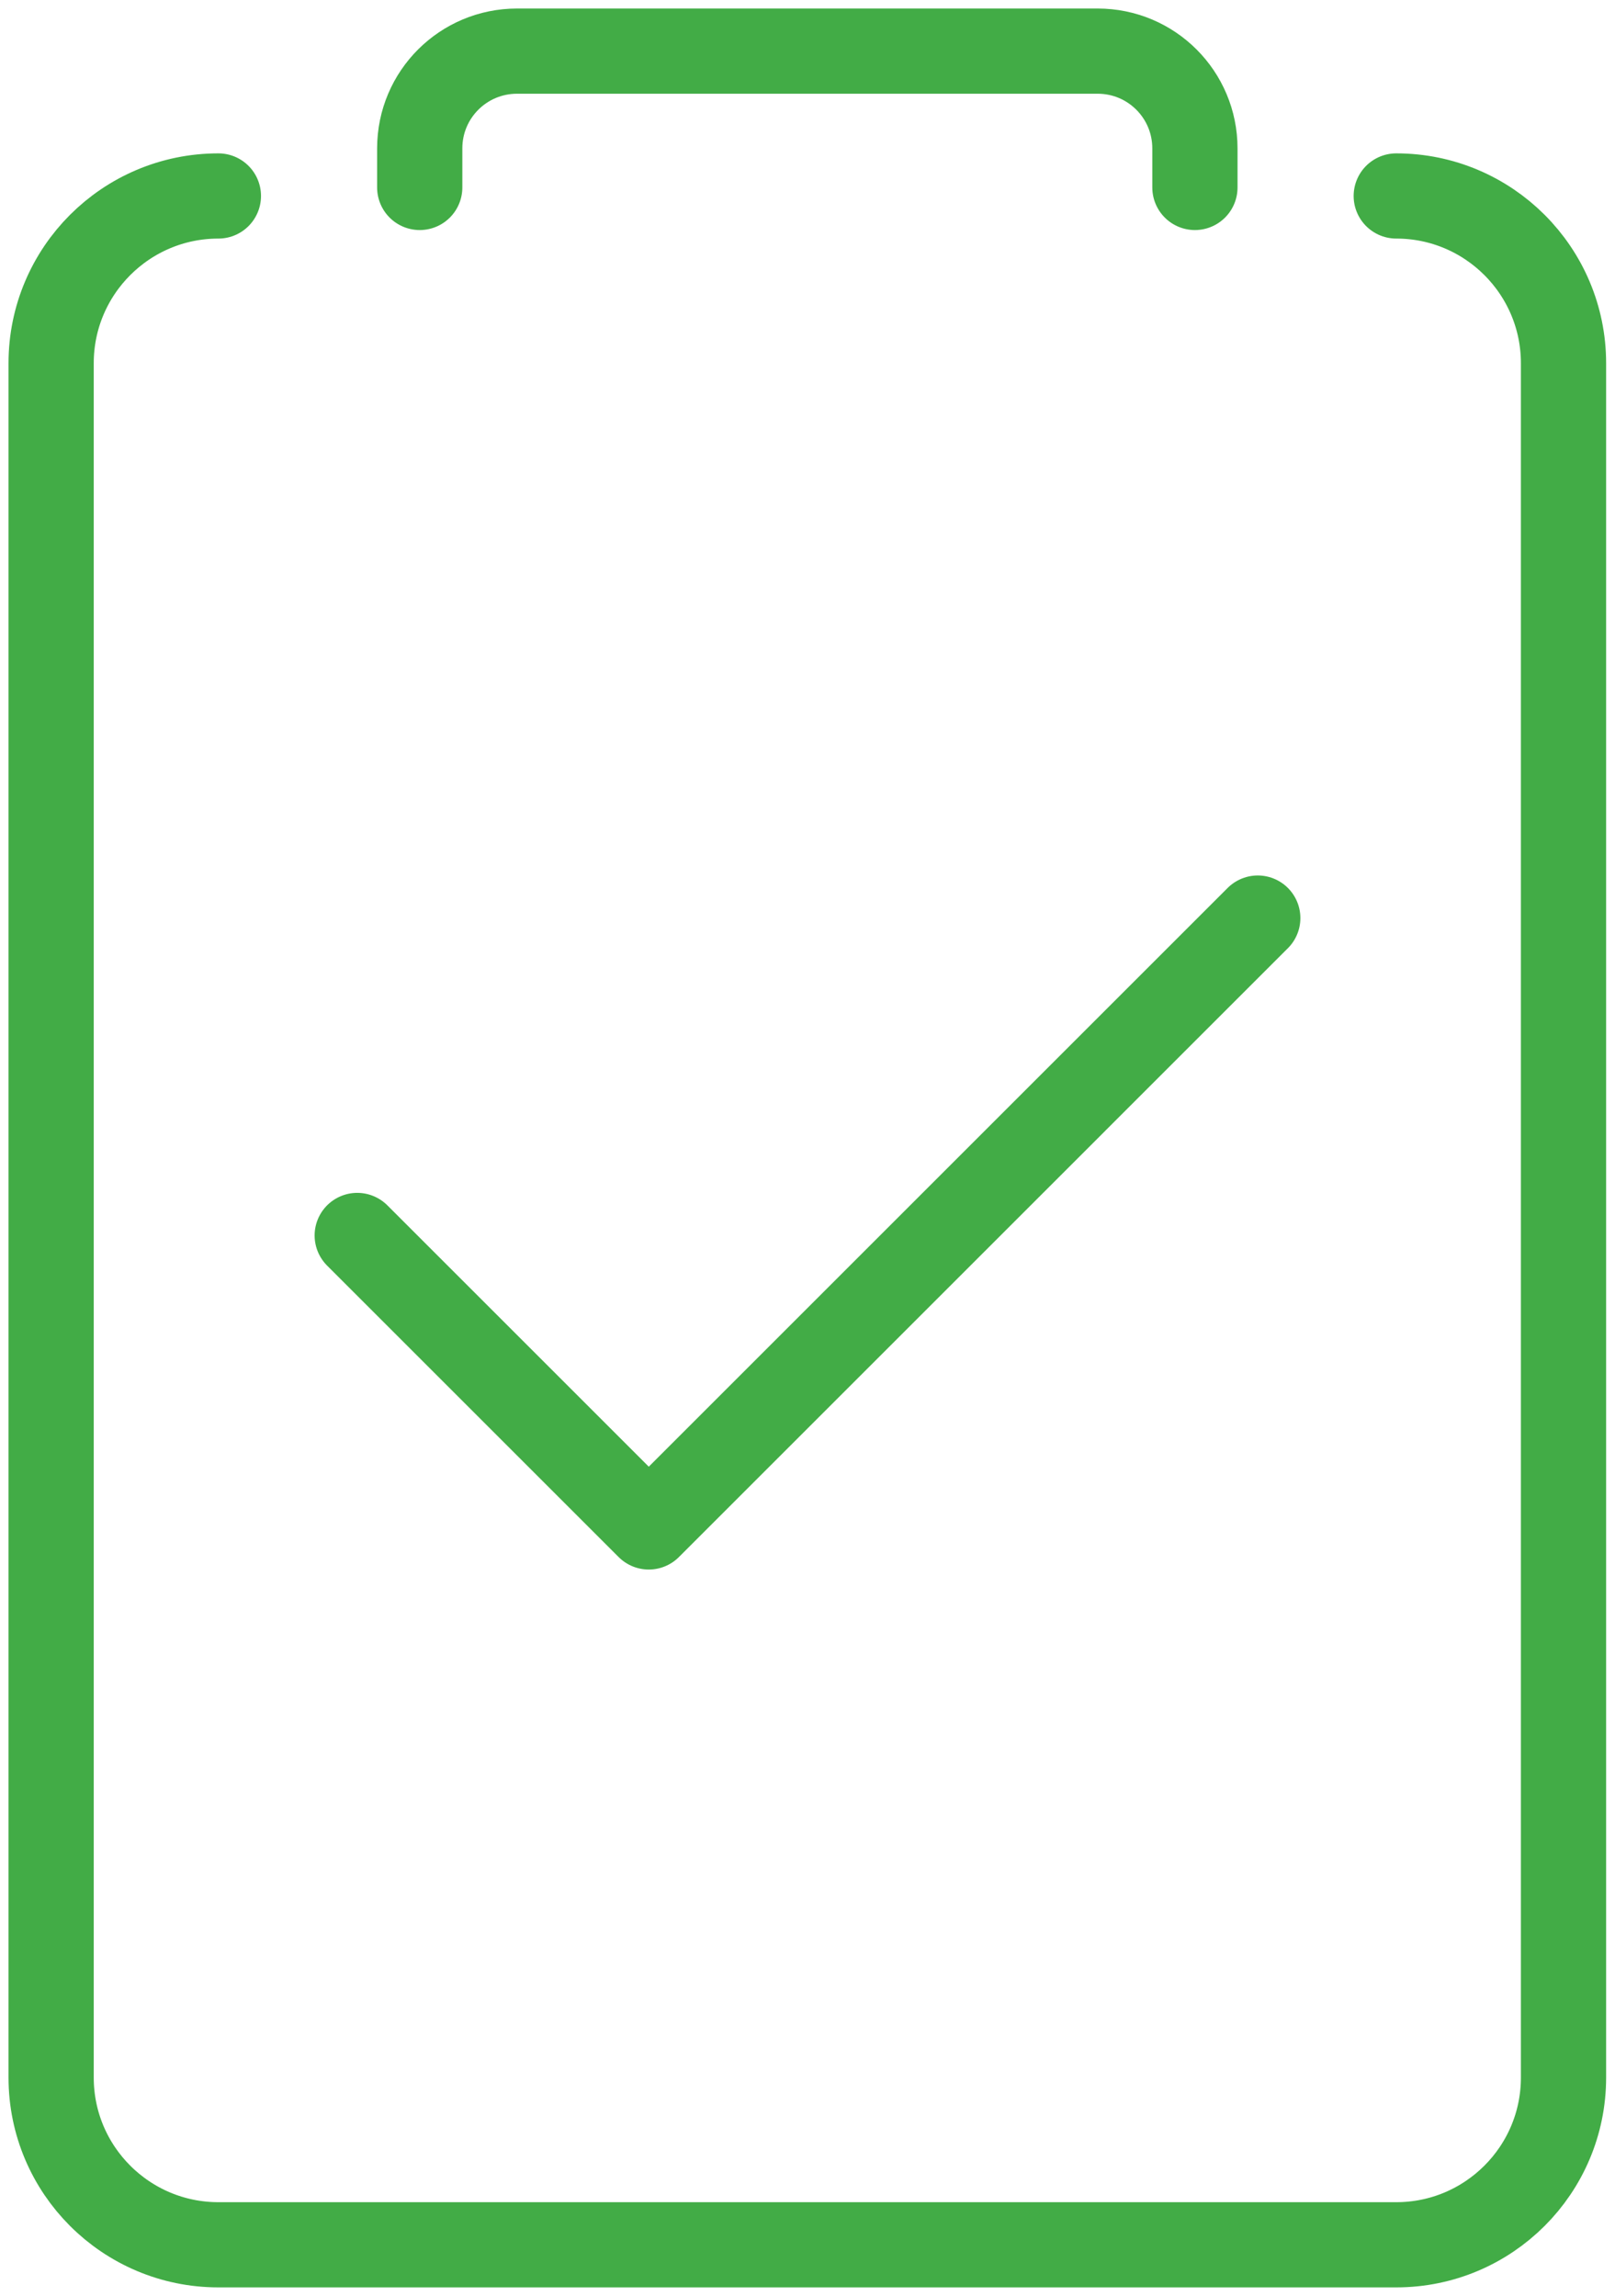
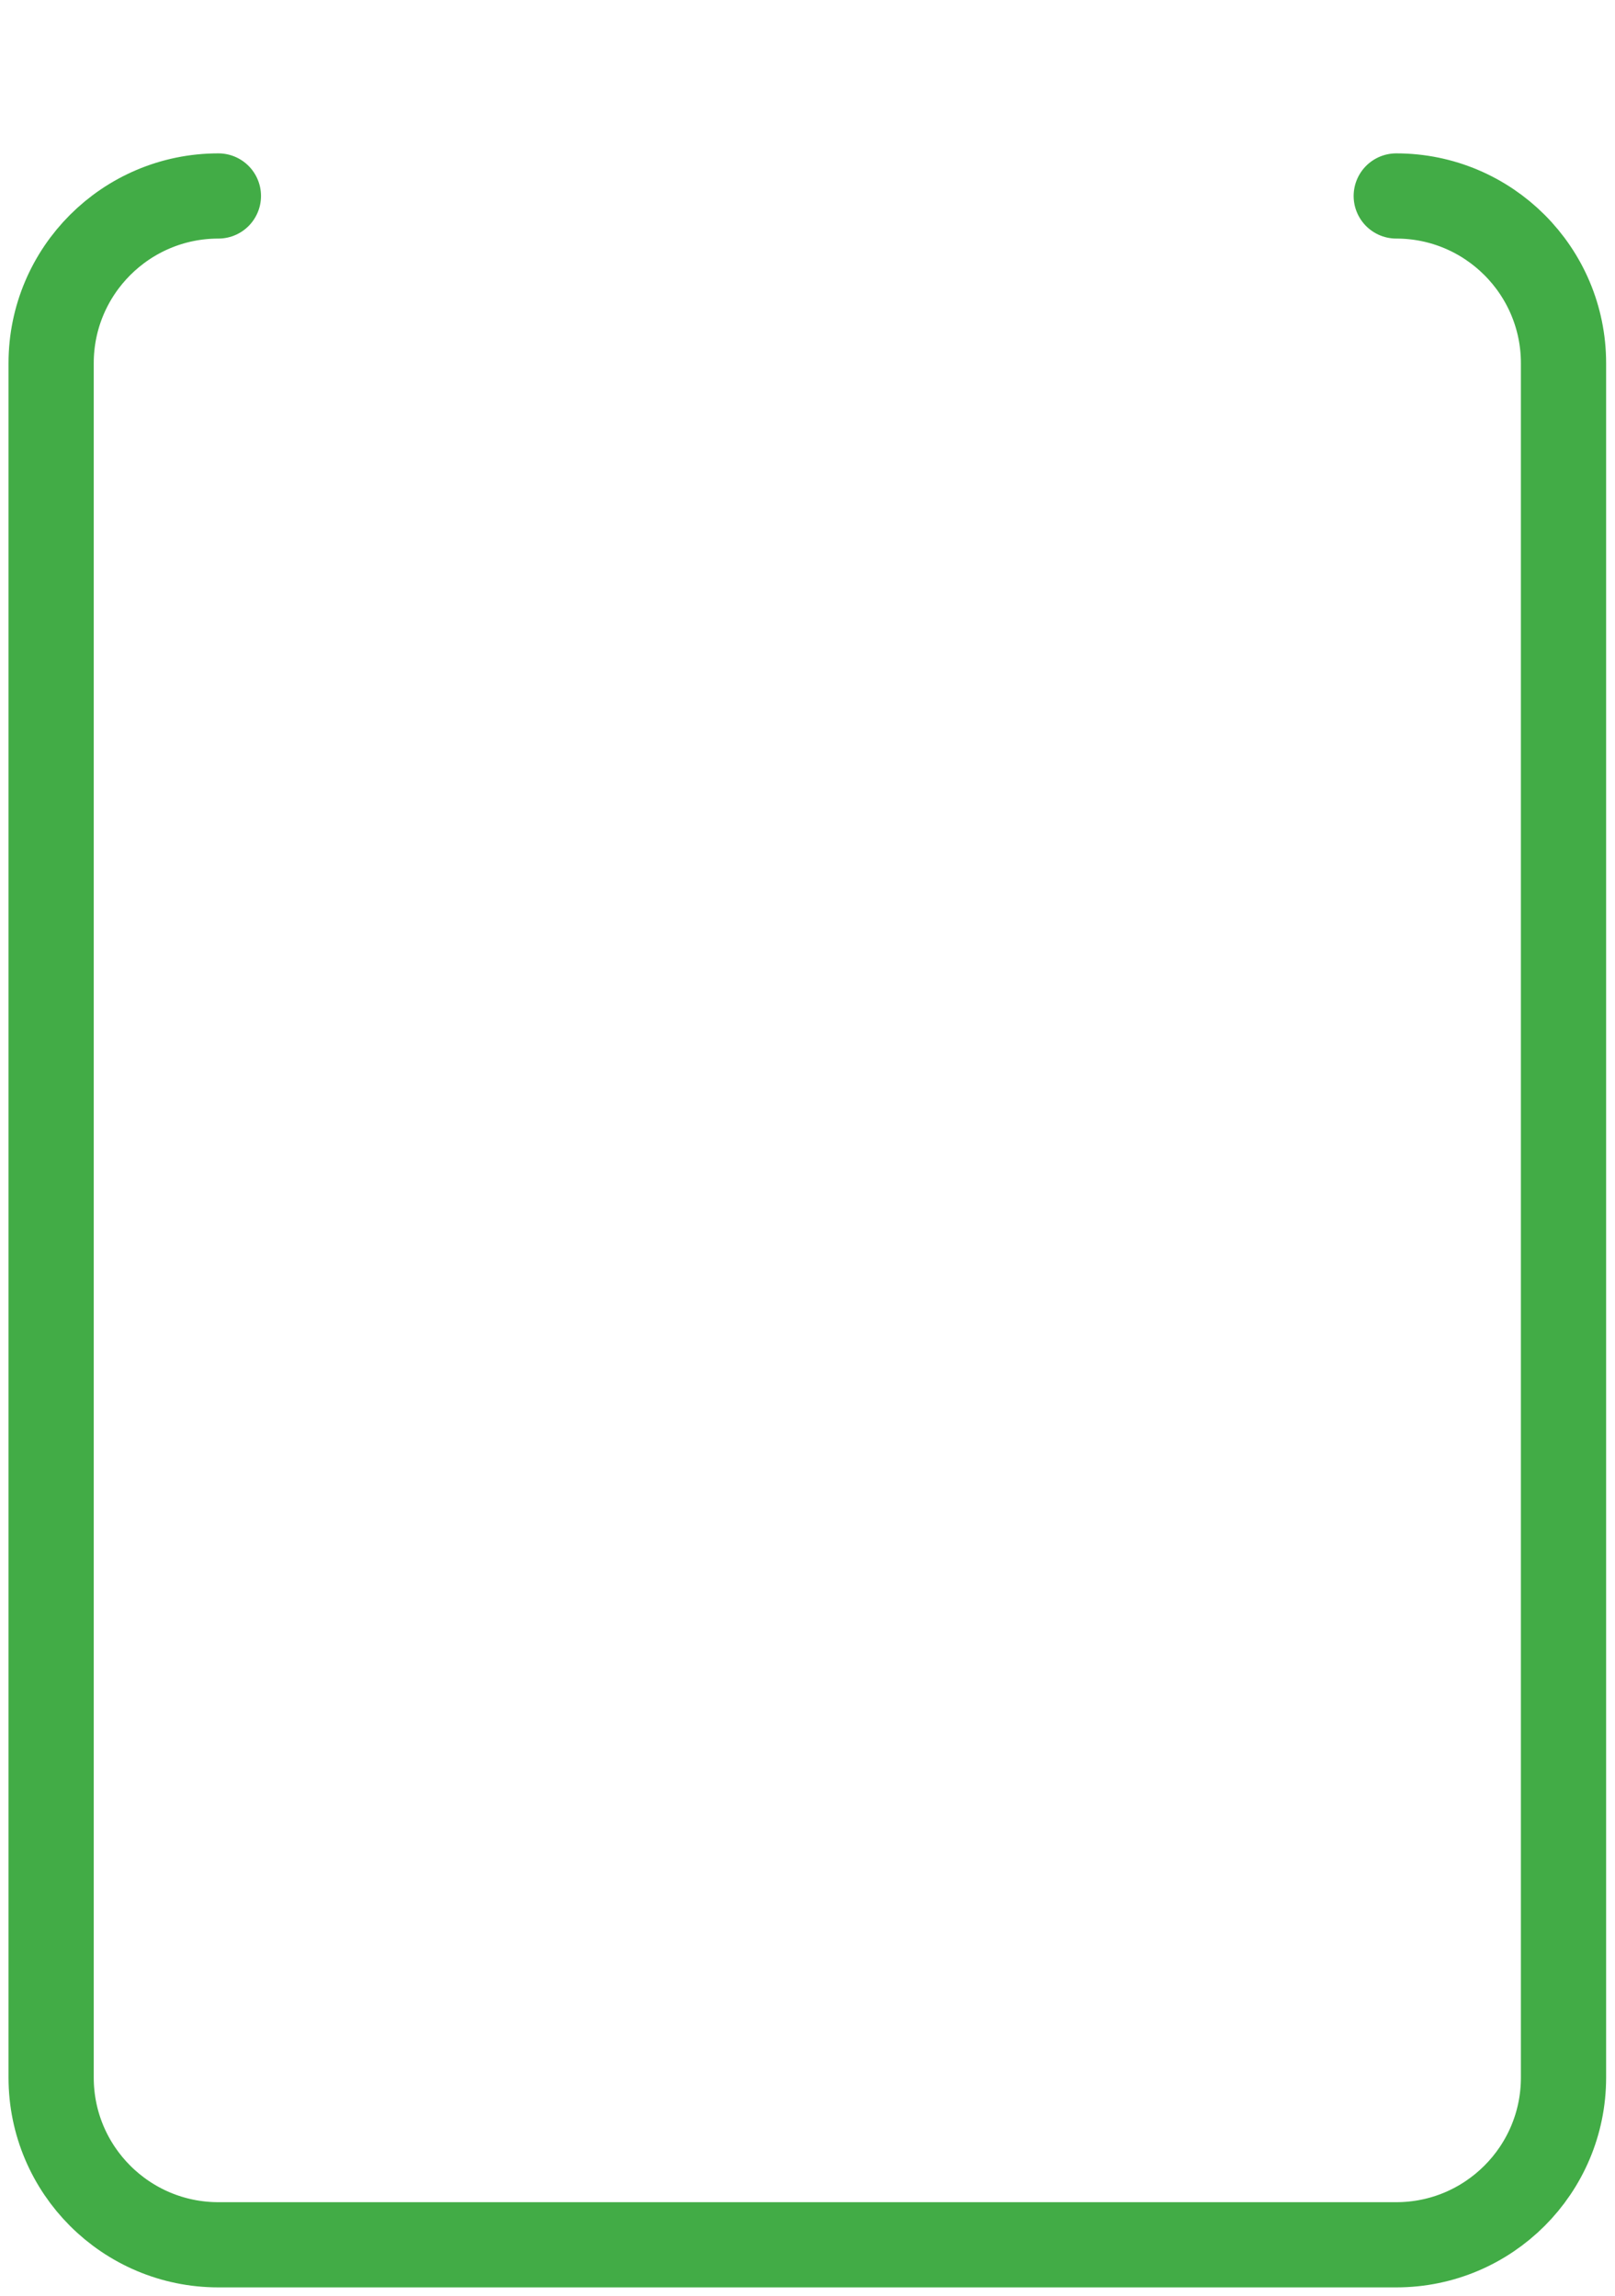
<svg xmlns="http://www.w3.org/2000/svg" id="Ebene_2" data-name="Ebene 2" viewBox="0 0 45.48 64.68">
  <defs>
    <style>
      .cls-1 {
        stroke-width: 0px;
      }

      .cls-1, .cls-2 {
        fill: none;
      }

      .cls-3 {
        clip-path: url(#clippath);
      }

      .cls-2 {
        stroke: #42ac46;
        stroke-linecap: round;
        stroke-linejoin: round;
        stroke-width: 2.4px;
      }
    </style>
    <clipPath id="clippath">
      <rect class="cls-1" width="45.48" height="64.68" />
    </clipPath>
  </defs>
  <g id="Ebene_1-2" data-name="Ebene 1">
    <g class="cls-3">
      <path class="cls-2" d="m6.15,5.52c-2.6,0-4.71,2.11-4.71,4.71v48.29c0,2.6,2.11,4.71,4.71,4.71h33.17c2.6,0,4.71-2.11,4.71-4.71V10.23c0-2.6-2.11-4.71-4.71-4.71" />
-       <path class="cls-2" d="m11.82,5.28v-1.1c0-1.52,1.23-2.74,2.74-2.74h16.35c1.52,0,2.74,1.23,2.74,2.74v1.1" />
    </g>
-     <polyline class="cls-2" points="10.06 34.8 18.27 43.01 35.42 25.86" />
  </g>
</svg>